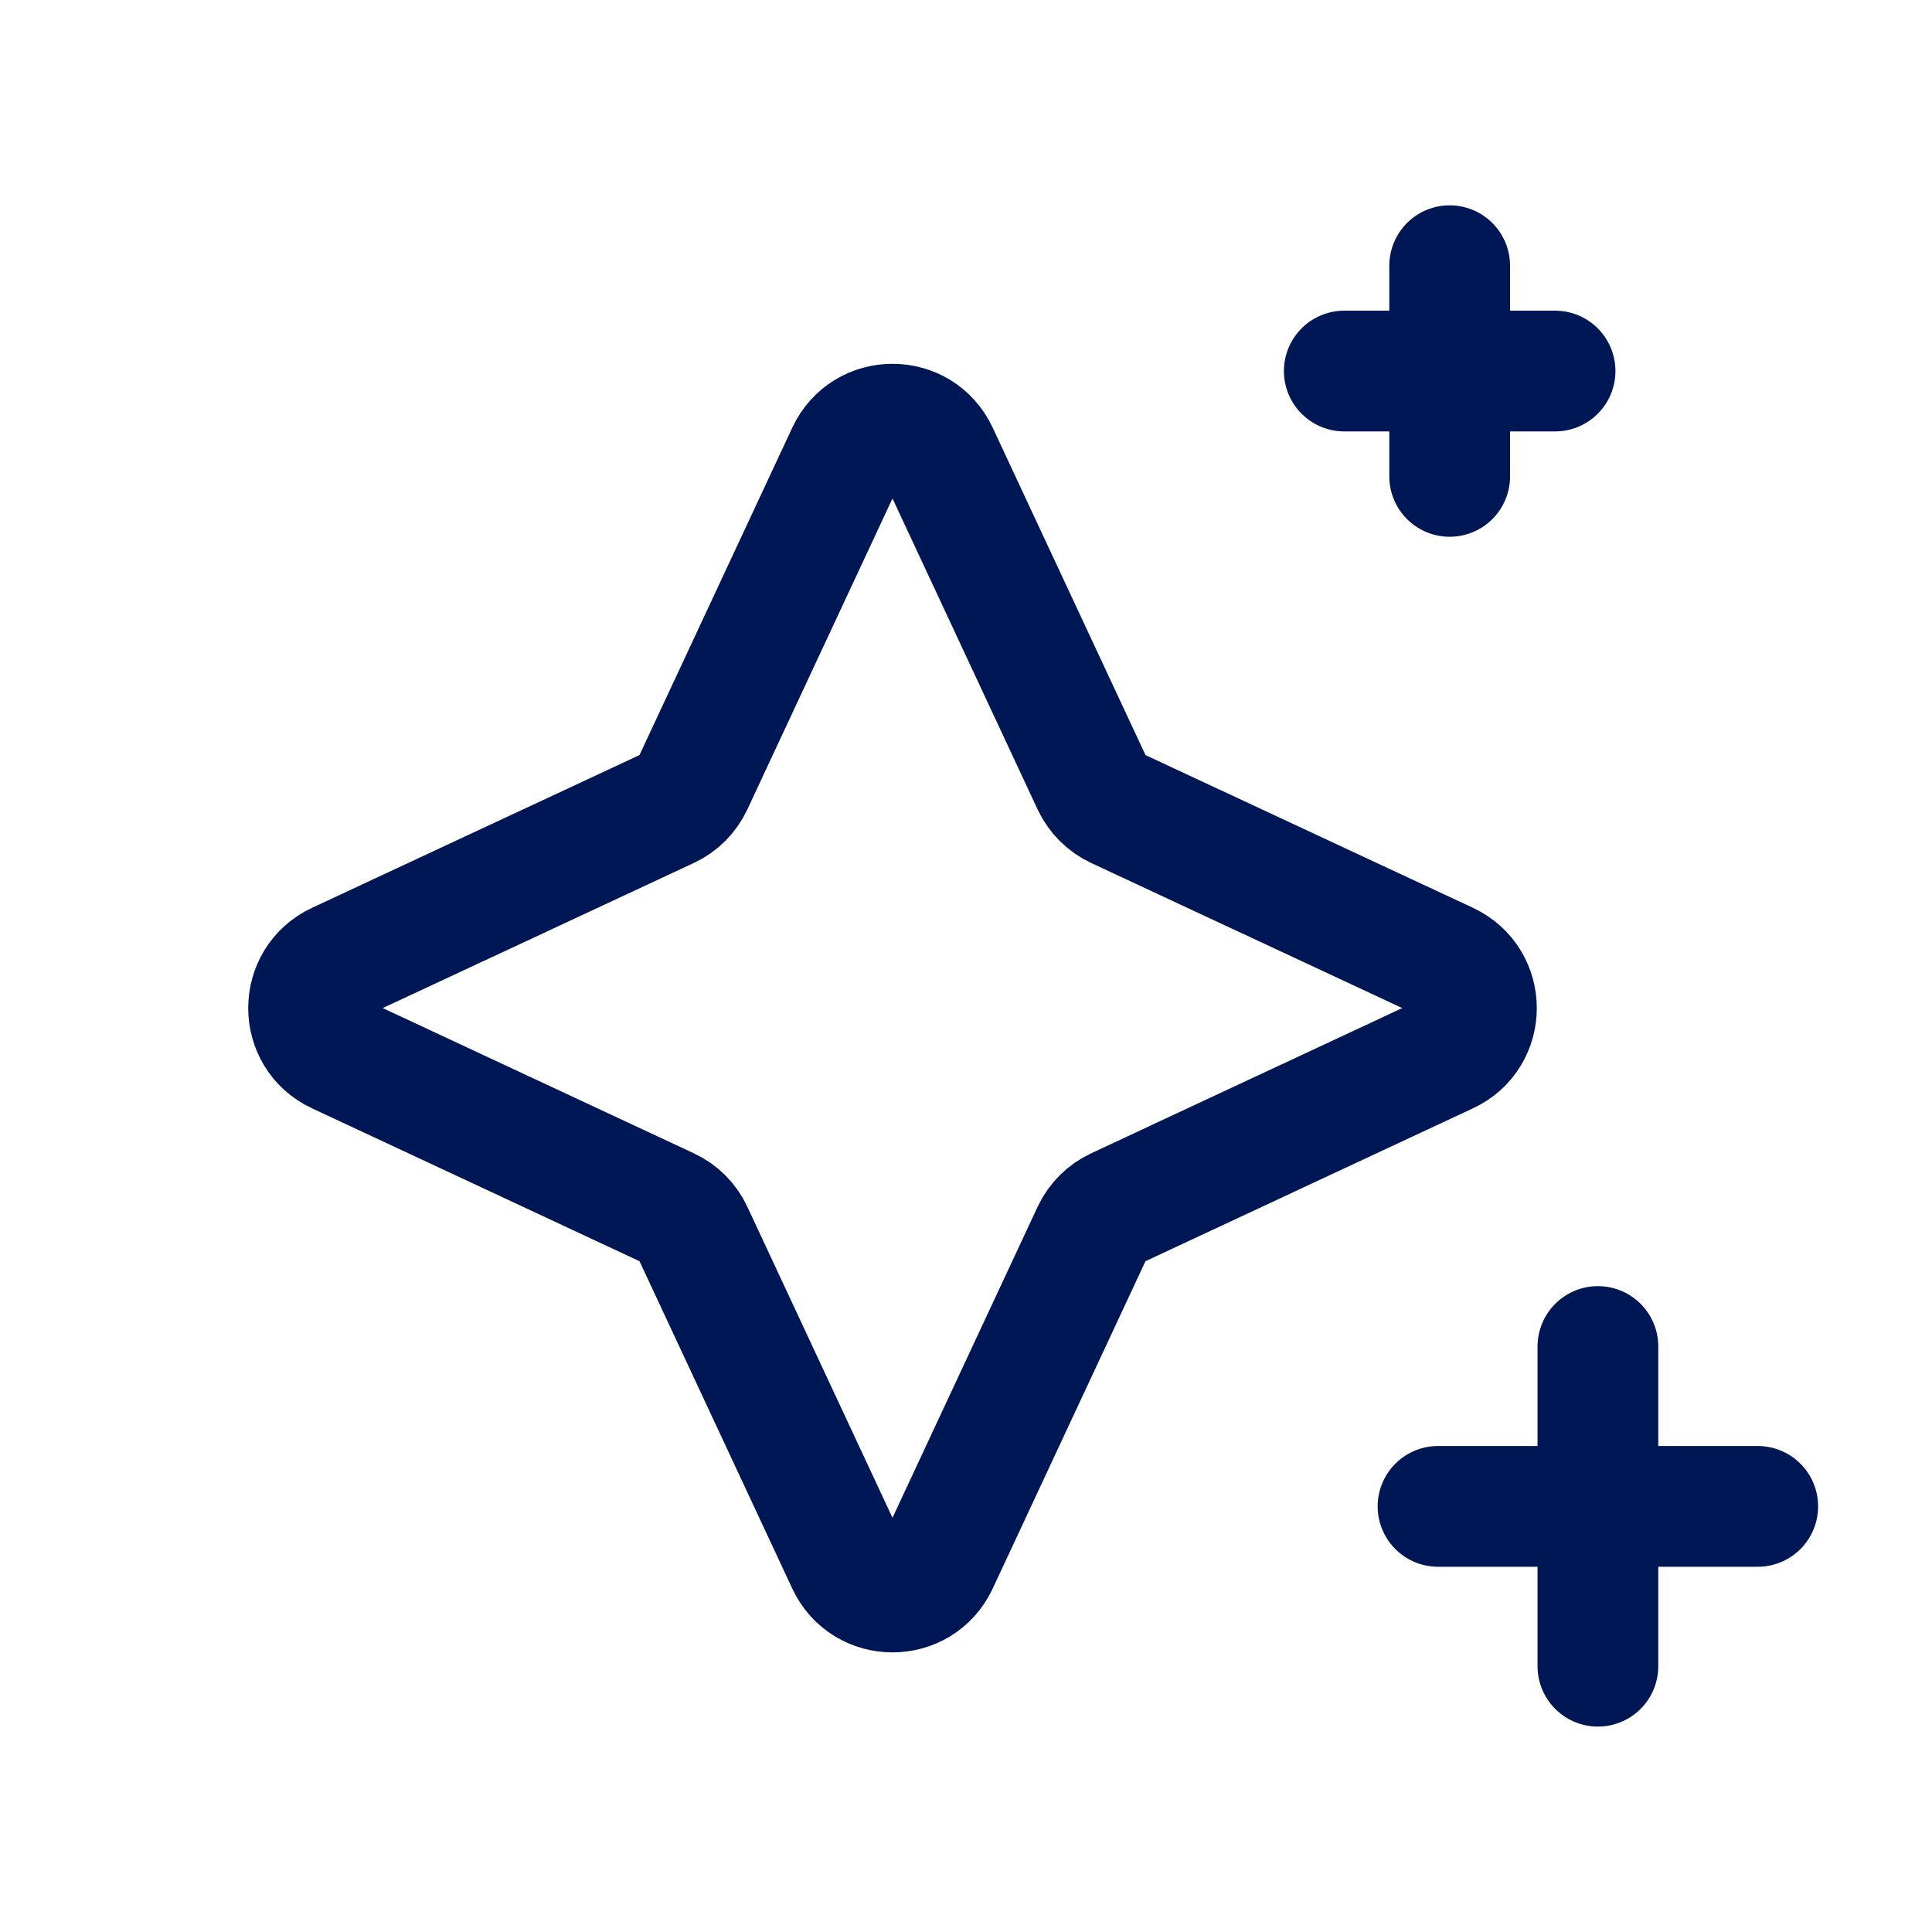
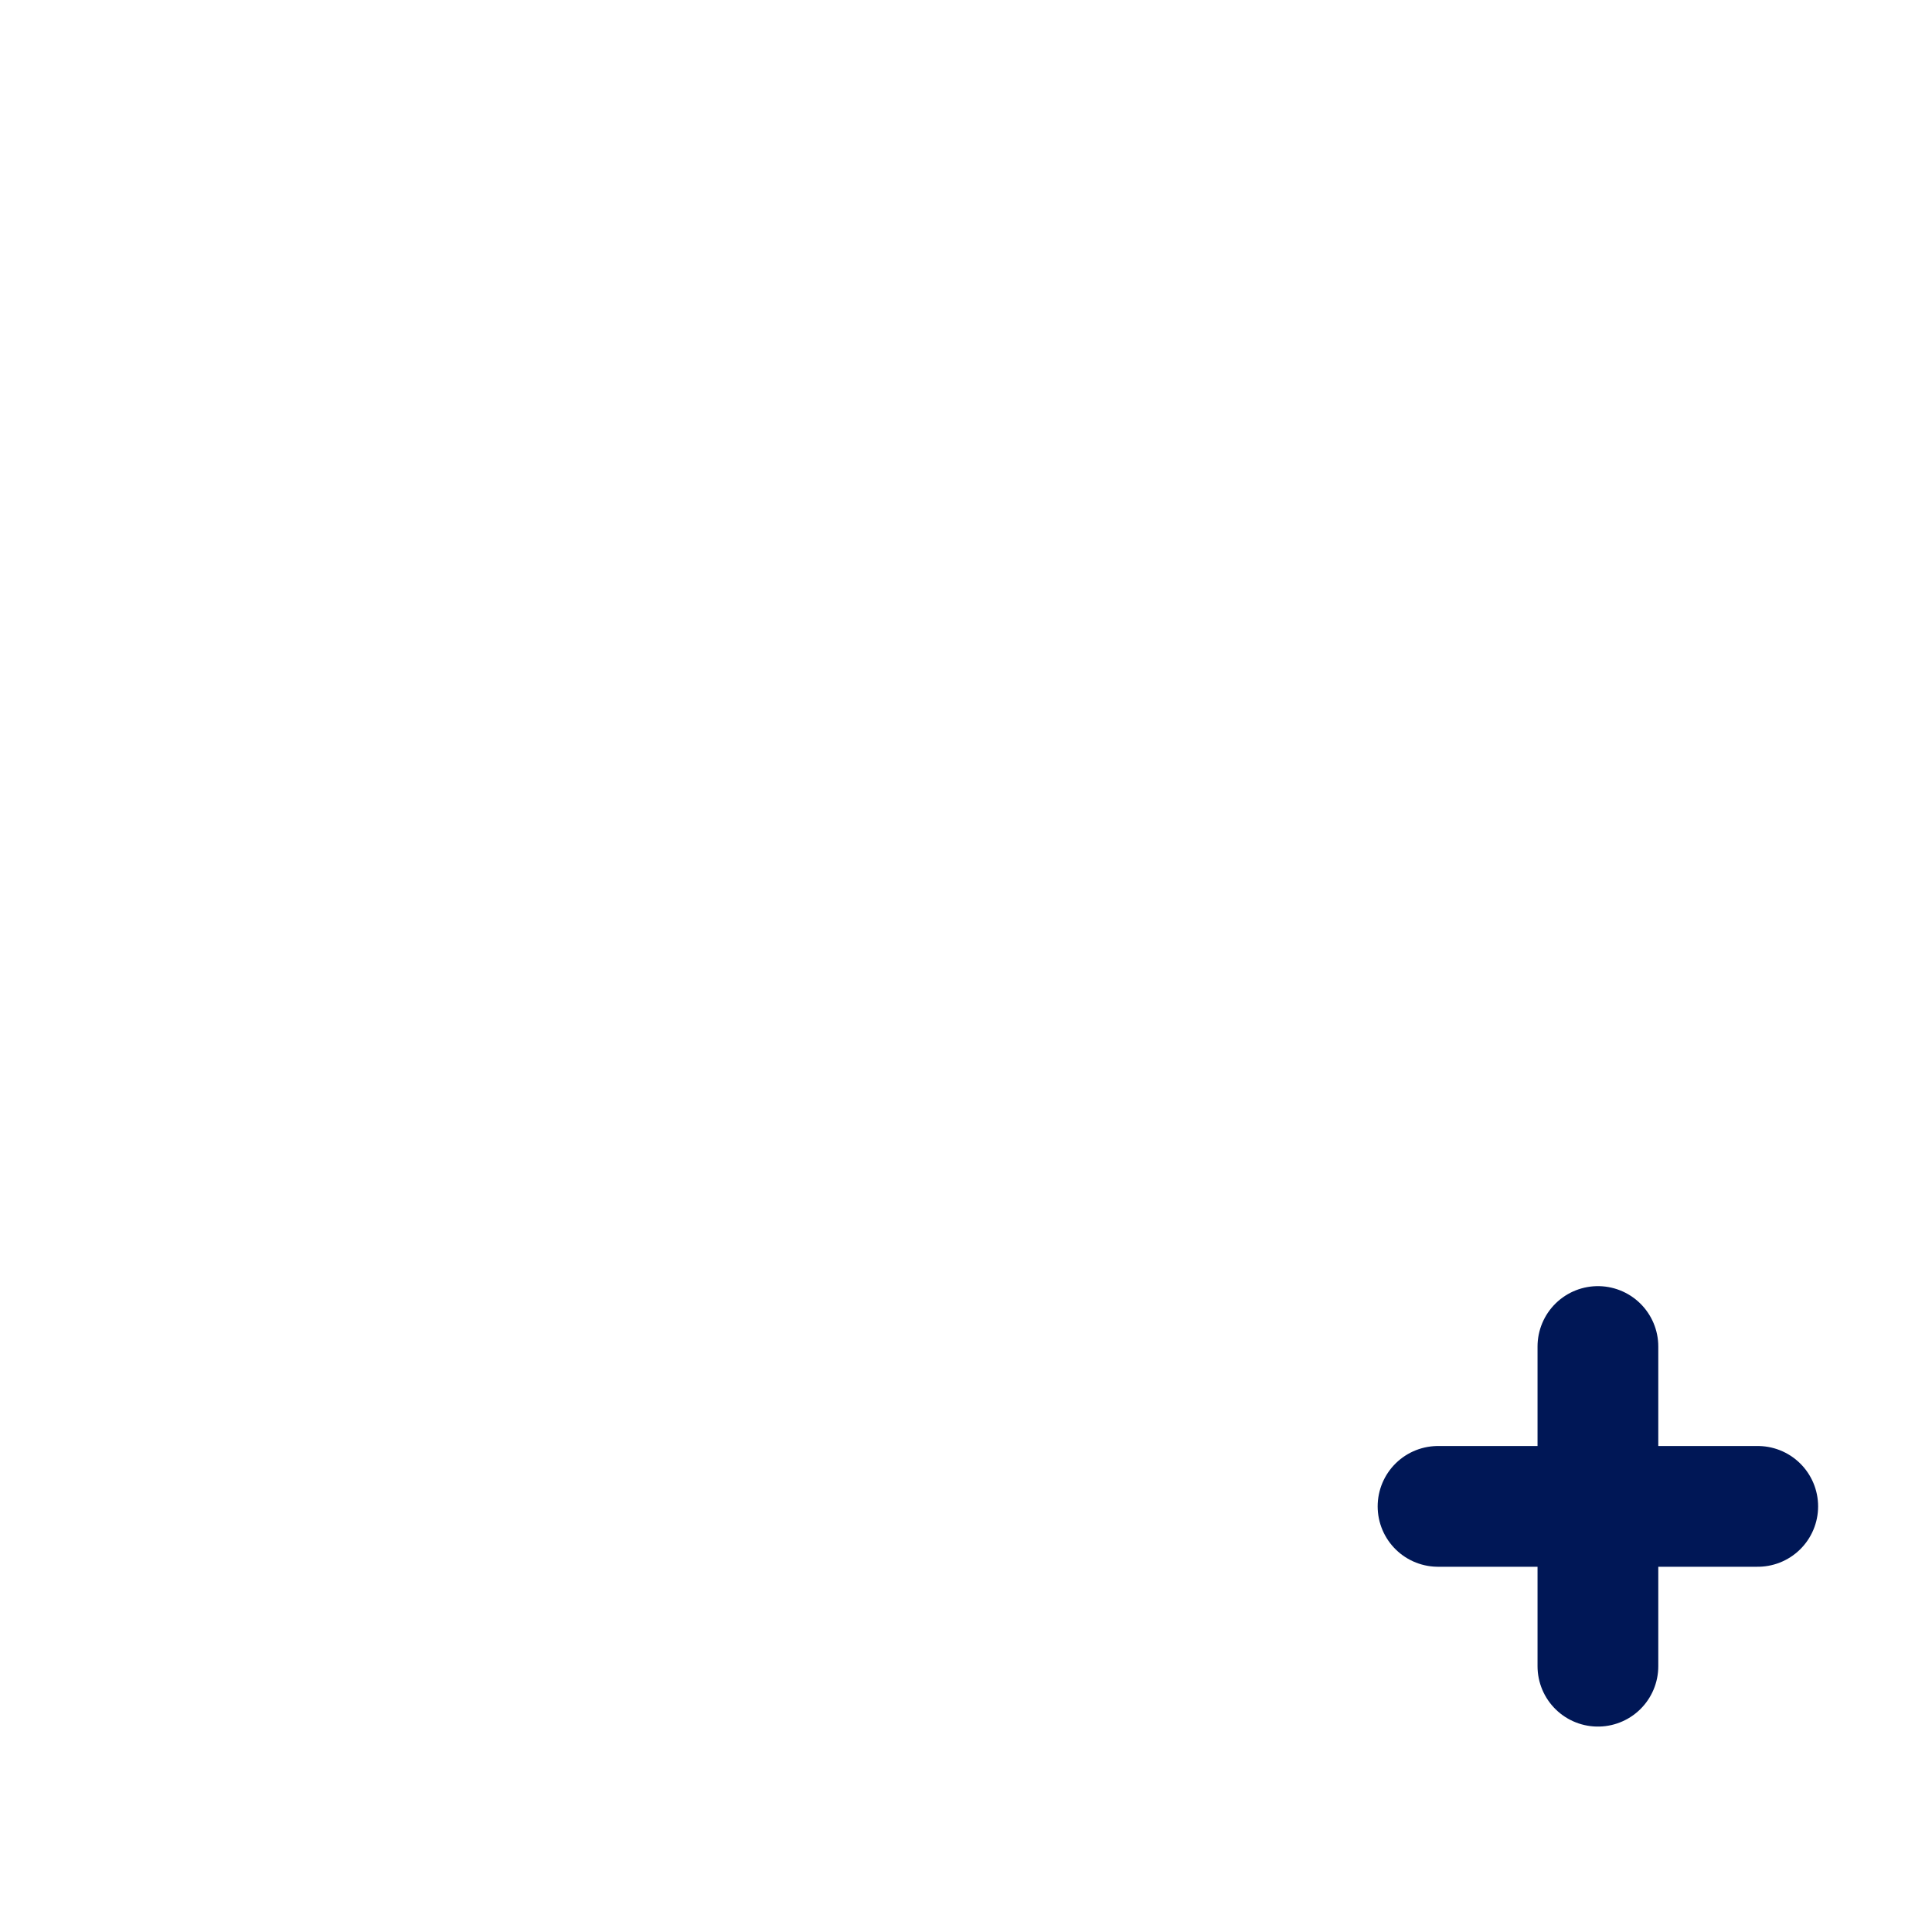
<svg xmlns="http://www.w3.org/2000/svg" width="40" height="40" viewBox="0 0 40 40" fill="none">
-   <path fill-rule="evenodd" clip-rule="evenodd" d="M17.536 9.383C17.909 8.582 19.047 8.582 19.42 9.383L22.616 16.231C22.72 16.452 22.898 16.63 23.119 16.734L29.967 19.928C30.768 20.303 30.768 21.442 29.967 21.814L23.119 25.011C22.898 25.114 22.72 25.291 22.616 25.513L19.42 32.361C19.047 33.161 17.909 33.161 17.536 32.361L14.34 25.513C14.237 25.291 14.059 25.114 13.837 25.011L6.989 21.814C6.189 21.442 6.189 20.303 6.989 19.928L13.837 16.734C14.059 16.63 14.237 16.452 14.34 16.231L17.536 9.383Z" stroke="#001756" stroke-width="2.5" stroke-linecap="round" stroke-linejoin="round" />
  <path d="M33.083 27.878V34.497M36.392 31.188H29.773" stroke="#001756" stroke-width="2.5" stroke-linecap="round" stroke-linejoin="round" />
-   <path d="M30.014 5.501V9.863M32.196 7.682H27.832" stroke="#001756" stroke-width="2.5" stroke-linecap="round" stroke-linejoin="round" />
</svg>